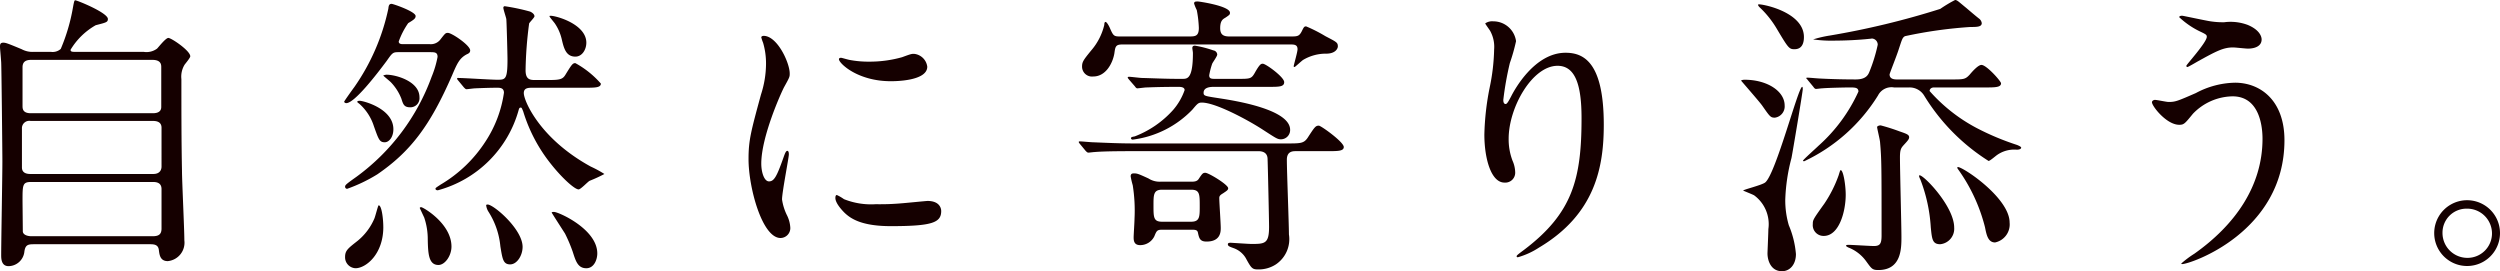
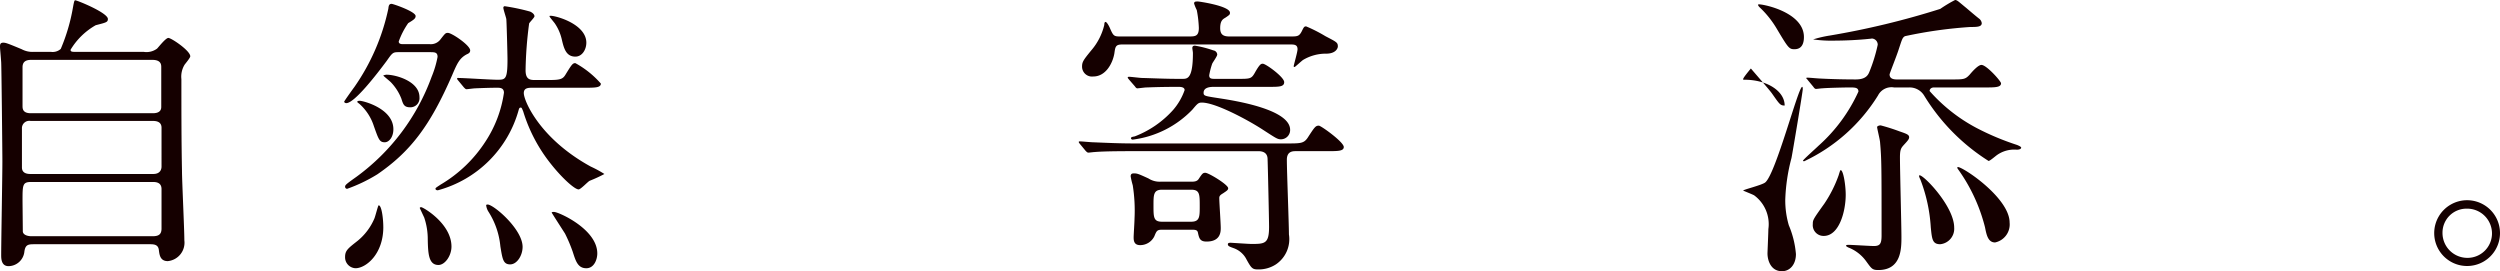
<svg xmlns="http://www.w3.org/2000/svg" width="193.959" height="21.041" viewBox="0 0 193.959 21.041">
  <defs>
    <style>.a{fill:#150000;}</style>
  </defs>
  <path class="a" d="M11.152,4.024a1.381,1.381,0,0,0,1.035-.253c.115-.115.667-.828.874-.828.23,0,1.701.989,1.701,1.426,0,.115-.368.552-.436.644a1.778,1.778,0,0,0-.253,1.126c0,2.3,0,4.783.046,7.106,0,.759.184,4.553.184,5.404a1.437,1.437,0,0,1-1.287,1.61c-.599,0-.644-.506-.69-.851-.046-.46-.414-.46-.735-.46H2.714c-.506,0-.759,0-.828.621A1.253,1.253,0,0,1,.667,20.649c-.575,0-.575-.598-.575-.874,0-1.035.093-6.117.093-7.267,0-.598-.069-7.335-.093-7.68C.046,4.162,0,3.794,0,3.61c0-.161.023-.299.253-.299.185,0,.322.046,1.426.506a1.759,1.759,0,0,0,.942.207h1.334a.94.94,0,0,0,.759-.23A14.408,14.408,0,0,0,5.657.598c.092-.506.114-.575.184-.575C5.979.023,8.37.989,8.37,1.472c0,.253-.138.276-.942.483a5.352,5.352,0,0,0-1.955,1.909c0,.161.139.161.46.161ZM2.368,9.382a.57.57,0,0,0-.666.598v3.012c0,.506.506.506.69.506h9.497c.552,0,.643-.368.643-.575V9.911c0-.529-.506-.529-.713-.529ZM2.415,4.645c-.46,0-.667.184-.667.575V8.21c0,.207,0,.575.644.575h9.428c.185,0,.691,0,.691-.483V5.22c0-.184,0-.575-.691-.575Zm9.428,13.682c.46,0,.689-.138.689-.598V14.671c0-.299-.138-.552-.643-.552H2.415c-.667,0-.667.23-.667,1.449,0,.115.022,2.253.022,2.391.023.276.392.368.667.368Z" />
  <path class="a" d="M33.349,3.426a.934.934,0,0,0,.805-.345c.392-.506.414-.529.599-.529.299,0,1.725.966,1.725,1.357,0,.161-.093.23-.253.299-.575.299-.759.713-1.15,1.633-1.701,3.909-3.219,5.91-5.794,7.68a12.198,12.198,0,0,1-2.346,1.127.157.157,0,0,1-.161-.161c0-.138.092-.207.896-.782a16.648,16.648,0,0,0,5.818-7.749,7.694,7.694,0,0,0,.46-1.541c0-.368-.23-.368-.599-.368h-2.46c-.414,0-.46.069-.897.69-.735.989-2.483,3.265-3.127,3.265-.069,0-.161-.046-.161-.115,0-.046.645-.942.782-1.127A16.599,16.599,0,0,0,30.13.667c.022-.207.046-.368.253-.368.114,0,1.862.598,1.862.943,0,.184-.115.276-.575.552a6.029,6.029,0,0,0-.735,1.425c0,.207.23.207.345.207Zm-3.61,14.188c0,2.116-1.357,3.196-2.161,3.196a.846.846,0,0,1-.805-.874c0-.506.23-.667.988-1.265a4.524,4.524,0,0,0,1.288-1.725c.069-.161.276-.989.322-1.012C29.601,15.89,29.738,16.947,29.738,17.614ZM27.899,7.818c.275,0,2.621.598,2.621,2.208,0,.621-.345,1.012-.667,1.012-.414,0-.482-.23-.851-1.265a3.894,3.894,0,0,0-1.103-1.702c-.023-.023-.185-.138-.185-.161C27.715,7.841,27.83,7.818,27.899,7.818Zm2.092-2.023c.713,0,2.553.506,2.553,1.748a.707.707,0,0,1-.713.782c-.482,0-.552-.23-.69-.667A3.857,3.857,0,0,0,30.314,6.37c-.092-.092-.575-.483-.575-.506S29.923,5.795,29.991,5.795Zm2.69,10.279c.139,0,2.346,1.265,2.346,3.058,0,.713-.506,1.426-1.012,1.426-.759,0-.805-.874-.828-1.978a5.243,5.243,0,0,0-.275-1.702c-.023-.046-.345-.736-.345-.736C32.567,16.097,32.613,16.074,32.682,16.074Zm8.646-9.267c-.322,0-.689,0-.689.414,0,.598,1.241,3.541,5.196,5.703a8.796,8.796,0,0,1,1.058.575,11.267,11.267,0,0,1-1.149.529c-.138.069-.69.667-.851.667-.322,0-1.311-.92-2.115-1.932A12.229,12.229,0,0,1,40.593,8.646c-.115-.276-.115-.299-.207-.299s-.115.092-.139.161A8.917,8.917,0,0,1,33.97,14.763c-.138,0-.184-.069-.184-.115,0-.069.046-.092.391-.322a10.466,10.466,0,0,0,3.495-3.357,9.28,9.28,0,0,0,1.426-3.771c0-.391-.322-.391-.529-.391-.506,0-1.172.023-1.701.046-.092,0-.621.069-.667.069-.069,0-.115-.046-.207-.138l-.437-.529c-.092-.115-.092-.115-.092-.161s.046-.046.068-.046c.438,0,2.553.138,3.035.138.644,0,.806,0,.806-1.586,0-.345-.069-3.012-.093-3.127-.022-.138-.229-.736-.229-.874A.107.107,0,0,1,39.167.483,15.954,15.954,0,0,1,41.121.897c.115.046.345.184.345.368,0,.092-.367.46-.413.552A30.498,30.498,0,0,0,40.776,5.45c0,.759.391.759.782.759h.851c.966,0,1.219-.024,1.448-.391.506-.828.575-.92.782-.92a7.242,7.242,0,0,1,1.978,1.587c0,.322-.46.322-1.242.322Zm-3.495,9.06c.46,0,2.713,1.909,2.713,3.288,0,.667-.436,1.357-.965,1.357-.553,0-.599-.437-.76-1.403a6.026,6.026,0,0,0-.942-2.713,1.208,1.208,0,0,1-.161-.483C37.741,15.867,37.81,15.867,37.833,15.867ZM45.49,3.312c0,.529-.322,1.081-.851,1.081-.736,0-.897-.667-1.058-1.357A3.664,3.664,0,0,0,43.03,1.794c-.368-.46-.414-.506-.392-.552C42.708,1.104,45.49,1.748,45.49,3.312Zm-2.507,13.13c.346,0,3.357,1.334,3.357,3.219,0,.483-.253,1.15-.851,1.15-.667,0-.828-.575-1.058-1.288A11.755,11.755,0,0,0,43.835,18.12c-.368-.575-1.035-1.609-1.035-1.633C42.823,16.441,42.938,16.441,42.983,16.441Z" />
-   <path class="a" d="M59.662,14.073c.391,0,.598-.368,1.103-1.794.138-.391.207-.575.322-.575s.115.23.115.276c0,.253-.529,2.943-.529,3.495a4.099,4.099,0,0,0,.368,1.196,2.478,2.478,0,0,1,.275,1.012.77.77,0,0,1-.759.782c-1.426,0-2.483-3.909-2.483-6.117,0-1.472.185-2.139.966-5.013a7.814,7.814,0,0,0,.391-2.392,5.64,5.64,0,0,0-.23-1.632,2.881,2.881,0,0,1-.138-.414c0-.069.092-.115.183-.115,1.058,0,2.023,2.092,2.023,2.92,0,.254,0,.276-.436,1.058-.253.483-1.77,3.863-1.77,5.933C59.065,13.383,59.294,14.073,59.662,14.073Zm13.36,2.299c0,.897-.691,1.173-3.909,1.173-2.254,0-3.104-.575-3.588-1.035-.114-.115-.713-.713-.713-1.15,0-.046,0-.23.115-.23a3.434,3.434,0,0,1,.552.322,5.657,5.657,0,0,0,2.461.391,19.173,19.173,0,0,0,2-.069c.322-.023,1.932-.184,2.024-.184C72.838,15.591,73.022,16.097,73.022,16.373ZM71.941,5.174c0,1.127-2.553,1.127-2.828,1.127-2.599,0-4.024-1.403-4.024-1.702,0-.046.023-.115.161-.115.068,0,.345.092.644.161a7.834,7.834,0,0,0,1.563.138,9.268,9.268,0,0,0,2.529-.345c.691-.253.76-.276.989-.253A1.147,1.147,0,0,1,71.941,5.174Z" />
  <path class="a" d="M87.837,11.727c-2.023,0-2.644.046-2.921.069-.068,0-.413.046-.482.046s-.138-.069-.207-.138l-.437-.529c-.093-.115-.093-.115-.093-.161s.023-.046.069-.046c.161,0,.874.069,1.012.069,1.127.046,2.093.092,3.174.092H99.84c1.058,0,1.311,0,1.61-.437.552-.851.62-.943.873-.943.161,0,1.932,1.265,1.932,1.656,0,.322-.46.322-1.241.322H100.53c-.253,0-.691.023-.691.667,0,.92.161,4.967.161,5.795a2.358,2.358,0,0,1-1.012,2.323,2.443,2.443,0,0,1-1.38.391c-.46,0-.528-.092-.966-.896a1.8,1.8,0,0,0-.942-.759c-.322-.115-.438-.161-.438-.299,0-.092.093-.115.207-.115.093,0,1.38.092,1.633.092,1.035,0,1.357-.023,1.357-1.333,0-.46-.093-4.691-.115-5.22,0-.184-.023-.644-.713-.644ZM100.208,2.829c.483,0,.598-.046.782-.391.16-.322.184-.391.345-.391a11.408,11.408,0,0,1,1.494.759c.874.46.966.483.966.805,0,.092-.114.529-.851.552a3.461,3.461,0,0,0-1.84.483c-.114.069-.62.552-.666.552-.069,0-.069-.046-.069-.069.069-.322.299-1.103.299-1.31,0-.368-.276-.368-.575-.368H87.055c-.506,0-.528.184-.598.69-.138.805-.689,1.793-1.633,1.793a.771.771,0,0,1-.874-.759c0-.368.093-.506.713-1.265a4.688,4.688,0,0,0,1.012-1.978c0-.115.023-.23.093-.23.114,0,.299.368.345.483.253.575.299.644.759.644h5.357c.483,0,.782,0,.782-.667A8.814,8.814,0,0,0,92.85.782a3.354,3.354,0,0,1-.207-.506c0-.161.115-.161.299-.161.092,0,2.483.345,2.483.874,0,.138-.022.161-.367.391-.207.115-.392.253-.392.805,0,.506.253.644.713.644ZM87.584,6.163c-.069-.092-.092-.115-.092-.138,0-.046.046-.069.092-.069.161,0,.874.092,1.012.092.851.023,1.886.069,2.69.069h.46c.368,0,.805,0,.805-2,0-.092-.046-.322-.046-.391,0-.161.115-.184.207-.184a8.743,8.743,0,0,1,1.426.368.345.345,0,0,1,.299.322c0,.138-.345.598-.391.713a5.615,5.615,0,0,0-.231.897c0,.276.184.276.483.276h1.725c.942,0,1.058,0,1.311-.437.414-.736.506-.736.643-.736.23,0,1.655,1.035,1.655,1.426,0,.368-.391.368-1.241.368H94.206c-.23,0-.827,0-.827.46,0,.253.114.253,1.287.436s5.427.851,5.427,2.438a.72.72,0,0,1-.713.736c-.275,0-.391-.092-1.494-.805-1.15-.736-3.587-2.046-4.646-2.046-.275,0-.345.092-.735.552a7.764,7.764,0,0,1-4.622,2.322.135.135,0,0,1-.138-.092c0-.115.092-.115.299-.161a7.693,7.693,0,0,0,2.989-2.069,4.758,4.758,0,0,0,.874-1.518c0-.253-.346-.253-.483-.253-1.587,0-2.368.046-2.506.046-.069,0-.621.069-.667.069-.092,0-.139-.069-.207-.161Zm2.621,11.659c-.414,0-.46.046-.644.506a1.223,1.223,0,0,1-1.103.69c-.46,0-.506-.322-.506-.598,0-.206.068-1.219.068-1.449a12.557,12.557,0,0,0-.138-2.598,5.977,5.977,0,0,1-.161-.69c0-.23.161-.23.253-.23.253,0,.322.023,1.127.391a1.594,1.594,0,0,0,.92.253h2.346c.253,0,.506,0,.643-.23.275-.414.322-.46.506-.46.253,0,1.77.92,1.77,1.196,0,.138-.115.207-.391.391-.185.115-.299.184-.299.368,0,.345.114,1.955.114,2.322,0,.276,0,1.058-1.103,1.058-.506,0-.575-.253-.667-.69-.046-.23-.23-.23-.552-.23Zm-.046-3.104c-.667,0-.667.391-.667,1.219,0,.92,0,1.265.667,1.265h2.254c.667,0,.667-.391.667-1.196,0-.942,0-1.288-.667-1.288Z" />
-   <path class="a" d="M120.841,5.105c-1.955,0-3.794,3.219-3.794,5.657a4.678,4.678,0,0,0,.299,1.702,2.316,2.316,0,0,1,.207.874.769.769,0,0,1-.828.828c-1.058,0-1.563-1.909-1.563-3.725a20.665,20.665,0,0,1,.414-3.656A15.772,15.772,0,0,0,115.92,3.84a2.557,2.557,0,0,0-.299-1.426c-.046-.092-.392-.552-.392-.598a.929.929,0,0,1,.621-.161,1.779,1.779,0,0,1,1.77,1.54,14.499,14.499,0,0,1-.482,1.702,24.417,24.417,0,0,0-.506,2.852c0,.069,0,.322.184.322.115,0,.253-.276.414-.575.253-.506,1.816-3.403,4.231-3.403,1.425,0,2.966.759,2.966,5.588,0,3.242-.643,6.921-5.013,9.52a5.934,5.934,0,0,1-1.656.759c-.046,0-.092-.023-.092-.069,0-.069.046-.115.575-.506,3.772-2.851,4.461-5.519,4.461-10.21C122.703,6.646,122.243,5.105,120.841,5.105Z" />
-   <path class="a" d="M135.356,6.186c1.725,0,3.104.874,3.104,2.001a.88.88,0,0,1-.759.942c-.345,0-.391-.092-.988-.942-.23-.322-1.541-1.817-1.633-1.932C135.08,6.232,135.195,6.186,135.356,6.186Zm1.61,7.957c.827-.736,2.552-7.404,2.852-7.404.046,0,.046.115.046.184,0,.207-.782,4.875-.874,5.335a14.321,14.321,0,0,0-.483,3.242,6.861,6.861,0,0,0,.276,1.978,7.267,7.267,0,0,1,.552,2.231c0,.828-.482,1.333-1.081,1.333-.873,0-1.126-.851-1.126-1.38,0-.115.068-1.632.068-1.885a2.771,2.771,0,0,0-1.103-2.622c-.115-.069-.759-.322-.851-.368C135.218,14.717,136.759,14.349,136.966,14.142Zm2.989-11.268c0,.943-.575.943-.759.943-.392,0-.483-.138-1.334-1.564a7.518,7.518,0,0,0-1.334-1.678c-.092-.092-.16-.184-.114-.23C136.46.253,139.955.851,139.955,2.874Zm6.99,3.909a1.171,1.171,0,0,0-1.241.621,13.494,13.494,0,0,1-5.727,5.105c-.022,0-.092,0-.092-.046,0-.069,1.012-.966,1.196-1.15a12.622,12.622,0,0,0,3.103-4.208c0-.322-.275-.322-.713-.322-.138,0-1.586.023-2.092.069-.092,0-.414.046-.483.046-.092,0-.161-.092-.207-.161l-.436-.529c-.046-.069-.115-.115-.115-.138,0-.046.046-.046.092-.046.161,0,.874.069,1.012.069.874.046,1.886.069,2.737.069.805,0,.965-.368,1.058-.598a12.38,12.38,0,0,0,.644-2.093.479.479,0,0,0-.437-.483c-.046,0-.139.023-.207.023-.852.092-1.909.138-2.576.138a10.179,10.179,0,0,1-1.793-.092,8.881,8.881,0,0,1,1.287-.299A62.707,62.707,0,0,0,150.532.69a10.172,10.172,0,0,1,1.15-.69c.161,0,.253.115.874.621.16.138.781.666.965.805a.537.537,0,0,1,.231.368c0,.299-.391.299-.874.299a34.591,34.591,0,0,0-5.082.713c-.207.115-.23.253-.506,1.081-.138.437-.689,1.816-.689,1.886,0,.391.414.391.598.391h4.14c1.012,0,1.126,0,1.472-.368.23-.276.666-.759.919-.759.392,0,1.518,1.265,1.518,1.426,0,.322-.482.322-1.241.322H150.05c-.276,0-.345.184-.345.276a12.873,12.873,0,0,0,3.656,2.874,20.319,20.319,0,0,0,3.127,1.31c.115.046.322.138.322.207,0,.092-.115.161-.346.161a2.322,2.322,0,0,0-1.494.391c-.115.069-.575.483-.69.483a15.617,15.617,0,0,1-4.99-5.059,1.322,1.322,0,0,0-1.173-.644Zm-3.748,8.324c0,1.288-.506,3.196-1.702,3.196a.835.835,0,0,1-.851-.92c0-.322.024-.368.897-1.586a9.78,9.78,0,0,0,1.103-2.185c.046-.138.115-.414.161-.414C143.014,13.199,143.197,14.372,143.197,15.108ZM145.91,9.727a15.111,15.111,0,0,1,1.449.46c.528.184.759.253.759.46,0,.138-.092.253-.391.575-.23.253-.322.368-.322.989,0,.989.115,5.289.115,6.163,0,.897,0,2.576-1.794,2.576-.482,0-.528-.115-.966-.713a3.062,3.062,0,0,0-1.356-1.035c-.046-.024-.185-.092-.185-.138s.115-.069.161-.069c.322,0,1.702.092,2.001.092.482,0,.598-.184.598-.828,0-5.312,0-5.91-.115-7.198,0-.183-.253-1.172-.23-1.219C145.681,9.75,145.842,9.727,145.91,9.727Zm5.703,7.933a1.207,1.207,0,0,1-1.081,1.288c-.62,0-.643-.414-.735-1.311a12.31,12.31,0,0,0-.805-3.702c-.023-.046-.139-.276-.092-.322C149.084,13.406,151.613,15.959,151.613,17.66Zm4.3-.391a1.429,1.429,0,0,1-1.126,1.541c-.553,0-.667-.598-.782-1.173a13.257,13.257,0,0,0-2.093-4.507c-.046-.046-.068-.138-.046-.161C152.05,12.785,155.913,15.292,155.913,17.27Z" />
-   <path class="a" d="M177.236,10.877c0,7.151-7.312,9.612-7.934,9.612-.022,0-.069,0-.069-.046a7.664,7.664,0,0,1,1.013-.759c3.127-2.208,5.288-5.22,5.288-8.922,0-.736-.138-3.288-2.322-3.288a4.355,4.355,0,0,0-3.081,1.357c-.621.759-.69.851-1.058.851-.989,0-2.116-1.449-2.116-1.748,0-.115.139-.184.231-.184.161,0,.896.161,1.058.161.529,0,.69-.069,2.115-.69a6.663,6.663,0,0,1,3.035-.805C175.373,6.415,177.236,7.795,177.236,10.877Zm-5.726-9.221a6.213,6.213,0,0,0,1.058.069,3.804,3.804,0,0,1,1.816.207c.942.391,1.081.92,1.081,1.127,0,.575-.621.713-1.058.713-.185,0-.989-.092-1.15-.092-.759,0-1.287.276-2.782,1.104-.115.069-.713.414-.759.414a.084.084,0,0,1-.092-.092c0-.092,1.587-1.816,1.587-2.253,0-.138-.047-.184-.483-.391a6.338,6.338,0,0,1-1.655-1.126c0-.115.184-.115.23-.115C169.372,1.219,171.165,1.61,171.511,1.656Z" />
+   <path class="a" d="M135.356,6.186c1.725,0,3.104.874,3.104,2.001c-.345,0-.391-.092-.988-.942-.23-.322-1.541-1.817-1.633-1.932C135.08,6.232,135.195,6.186,135.356,6.186Zm1.61,7.957c.827-.736,2.552-7.404,2.852-7.404.046,0,.046.115.046.184,0,.207-.782,4.875-.874,5.335a14.321,14.321,0,0,0-.483,3.242,6.861,6.861,0,0,0,.276,1.978,7.267,7.267,0,0,1,.552,2.231c0,.828-.482,1.333-1.081,1.333-.873,0-1.126-.851-1.126-1.38,0-.115.068-1.632.068-1.885a2.771,2.771,0,0,0-1.103-2.622c-.115-.069-.759-.322-.851-.368C135.218,14.717,136.759,14.349,136.966,14.142Zm2.989-11.268c0,.943-.575.943-.759.943-.392,0-.483-.138-1.334-1.564a7.518,7.518,0,0,0-1.334-1.678c-.092-.092-.16-.184-.114-.23C136.46.253,139.955.851,139.955,2.874Zm6.99,3.909a1.171,1.171,0,0,0-1.241.621,13.494,13.494,0,0,1-5.727,5.105c-.022,0-.092,0-.092-.046,0-.069,1.012-.966,1.196-1.15a12.622,12.622,0,0,0,3.103-4.208c0-.322-.275-.322-.713-.322-.138,0-1.586.023-2.092.069-.092,0-.414.046-.483.046-.092,0-.161-.092-.207-.161l-.436-.529c-.046-.069-.115-.115-.115-.138,0-.046.046-.046.092-.046.161,0,.874.069,1.012.069.874.046,1.886.069,2.737.069.805,0,.965-.368,1.058-.598a12.38,12.38,0,0,0,.644-2.093.479.479,0,0,0-.437-.483c-.046,0-.139.023-.207.023-.852.092-1.909.138-2.576.138a10.179,10.179,0,0,1-1.793-.092,8.881,8.881,0,0,1,1.287-.299A62.707,62.707,0,0,0,150.532.69a10.172,10.172,0,0,1,1.15-.69c.161,0,.253.115.874.621.16.138.781.666.965.805a.537.537,0,0,1,.231.368c0,.299-.391.299-.874.299a34.591,34.591,0,0,0-5.082.713c-.207.115-.23.253-.506,1.081-.138.437-.689,1.816-.689,1.886,0,.391.414.391.598.391h4.14c1.012,0,1.126,0,1.472-.368.23-.276.666-.759.919-.759.392,0,1.518,1.265,1.518,1.426,0,.322-.482.322-1.241.322H150.05c-.276,0-.345.184-.345.276a12.873,12.873,0,0,0,3.656,2.874,20.319,20.319,0,0,0,3.127,1.31c.115.046.322.138.322.207,0,.092-.115.161-.346.161a2.322,2.322,0,0,0-1.494.391c-.115.069-.575.483-.69.483a15.617,15.617,0,0,1-4.99-5.059,1.322,1.322,0,0,0-1.173-.644Zm-3.748,8.324c0,1.288-.506,3.196-1.702,3.196a.835.835,0,0,1-.851-.92c0-.322.024-.368.897-1.586a9.78,9.78,0,0,0,1.103-2.185c.046-.138.115-.414.161-.414C143.014,13.199,143.197,14.372,143.197,15.108ZM145.91,9.727a15.111,15.111,0,0,1,1.449.46c.528.184.759.253.759.46,0,.138-.092.253-.391.575-.23.253-.322.368-.322.989,0,.989.115,5.289.115,6.163,0,.897,0,2.576-1.794,2.576-.482,0-.528-.115-.966-.713a3.062,3.062,0,0,0-1.356-1.035c-.046-.024-.185-.092-.185-.138s.115-.069.161-.069c.322,0,1.702.092,2.001.092.482,0,.598-.184.598-.828,0-5.312,0-5.91-.115-7.198,0-.183-.253-1.172-.23-1.219C145.681,9.75,145.842,9.727,145.91,9.727Zm5.703,7.933a1.207,1.207,0,0,1-1.081,1.288c-.62,0-.643-.414-.735-1.311a12.31,12.31,0,0,0-.805-3.702c-.023-.046-.139-.276-.092-.322C149.084,13.406,151.613,15.959,151.613,17.66Zm4.3-.391a1.429,1.429,0,0,1-1.126,1.541c-.553,0-.667-.598-.782-1.173a13.257,13.257,0,0,0-2.093-4.507c-.046-.046-.068-.138-.046-.161C152.05,12.785,155.913,15.292,155.913,17.27Z" />
  <path class="a" d="M193.959,18.097a2.552,2.552,0,1,1-5.104-.023,2.552,2.552,0,0,1,5.104.023Zm-4.461-.023a1.929,1.929,0,0,0,1.932,1.932,1.898,1.898,0,0,0,1.908-1.886,1.928,1.928,0,0,0-1.954-1.932A1.861,1.861,0,0,0,189.498,18.074Z" />
</svg>